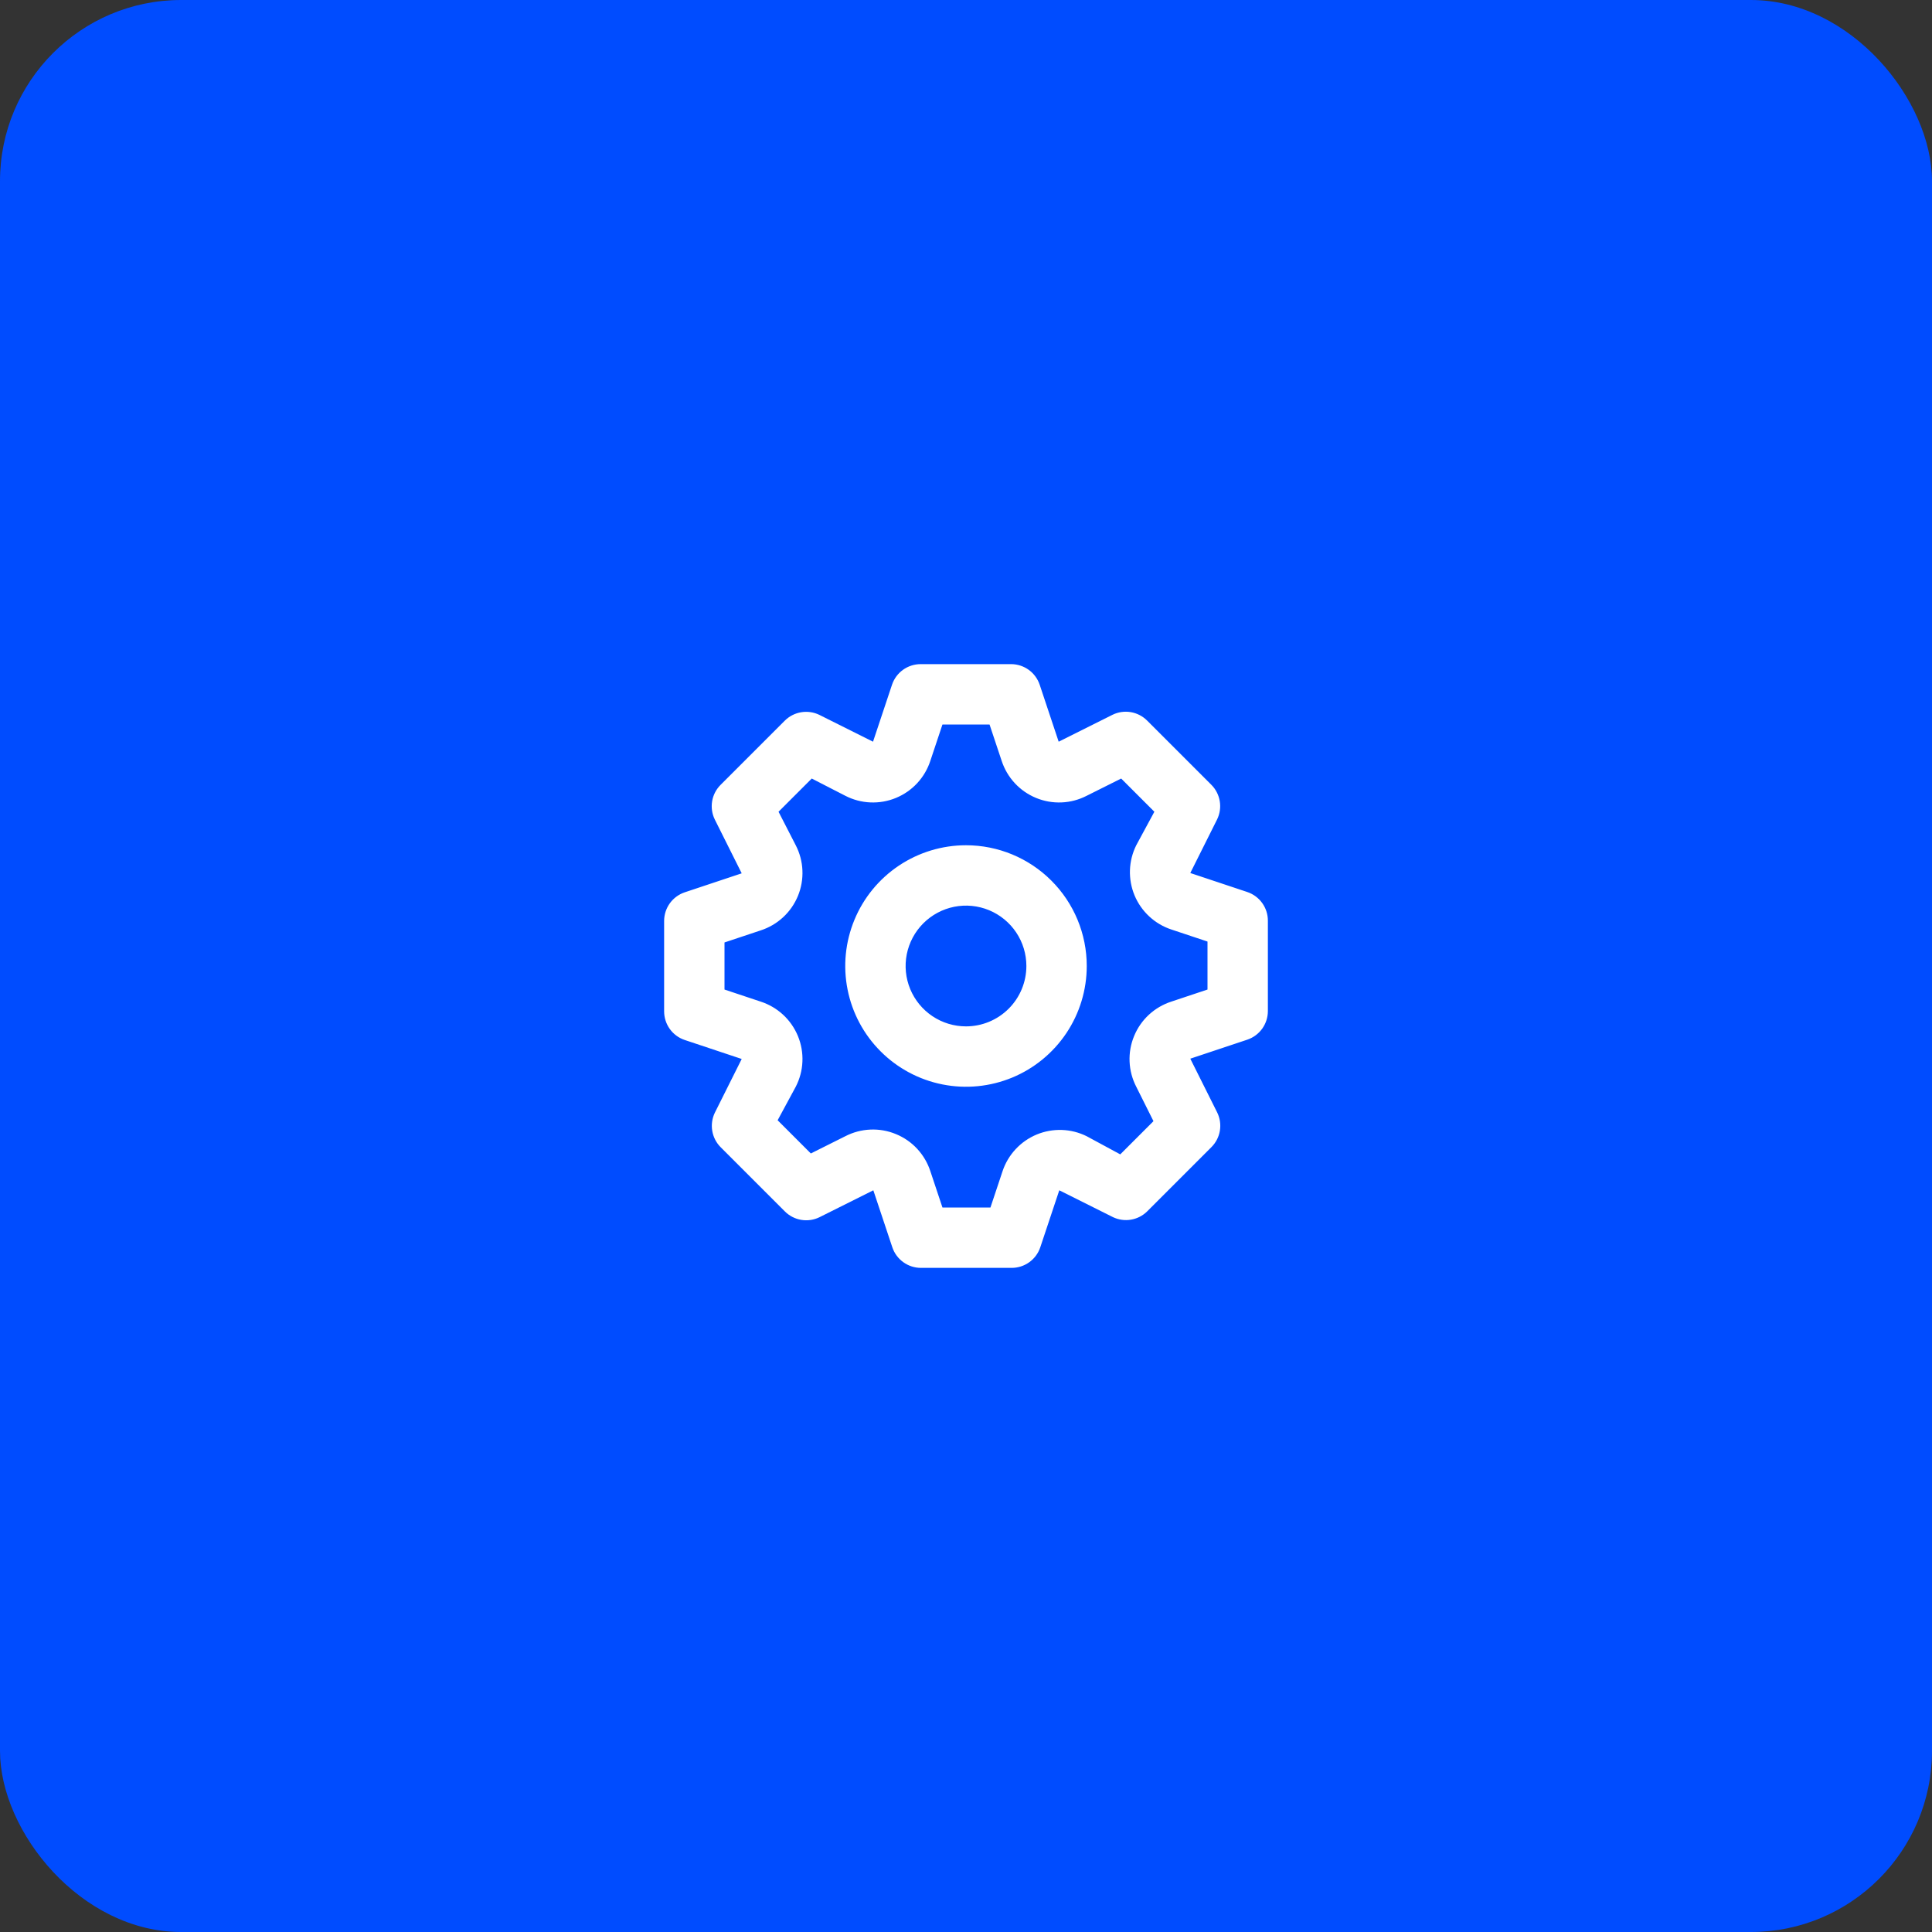
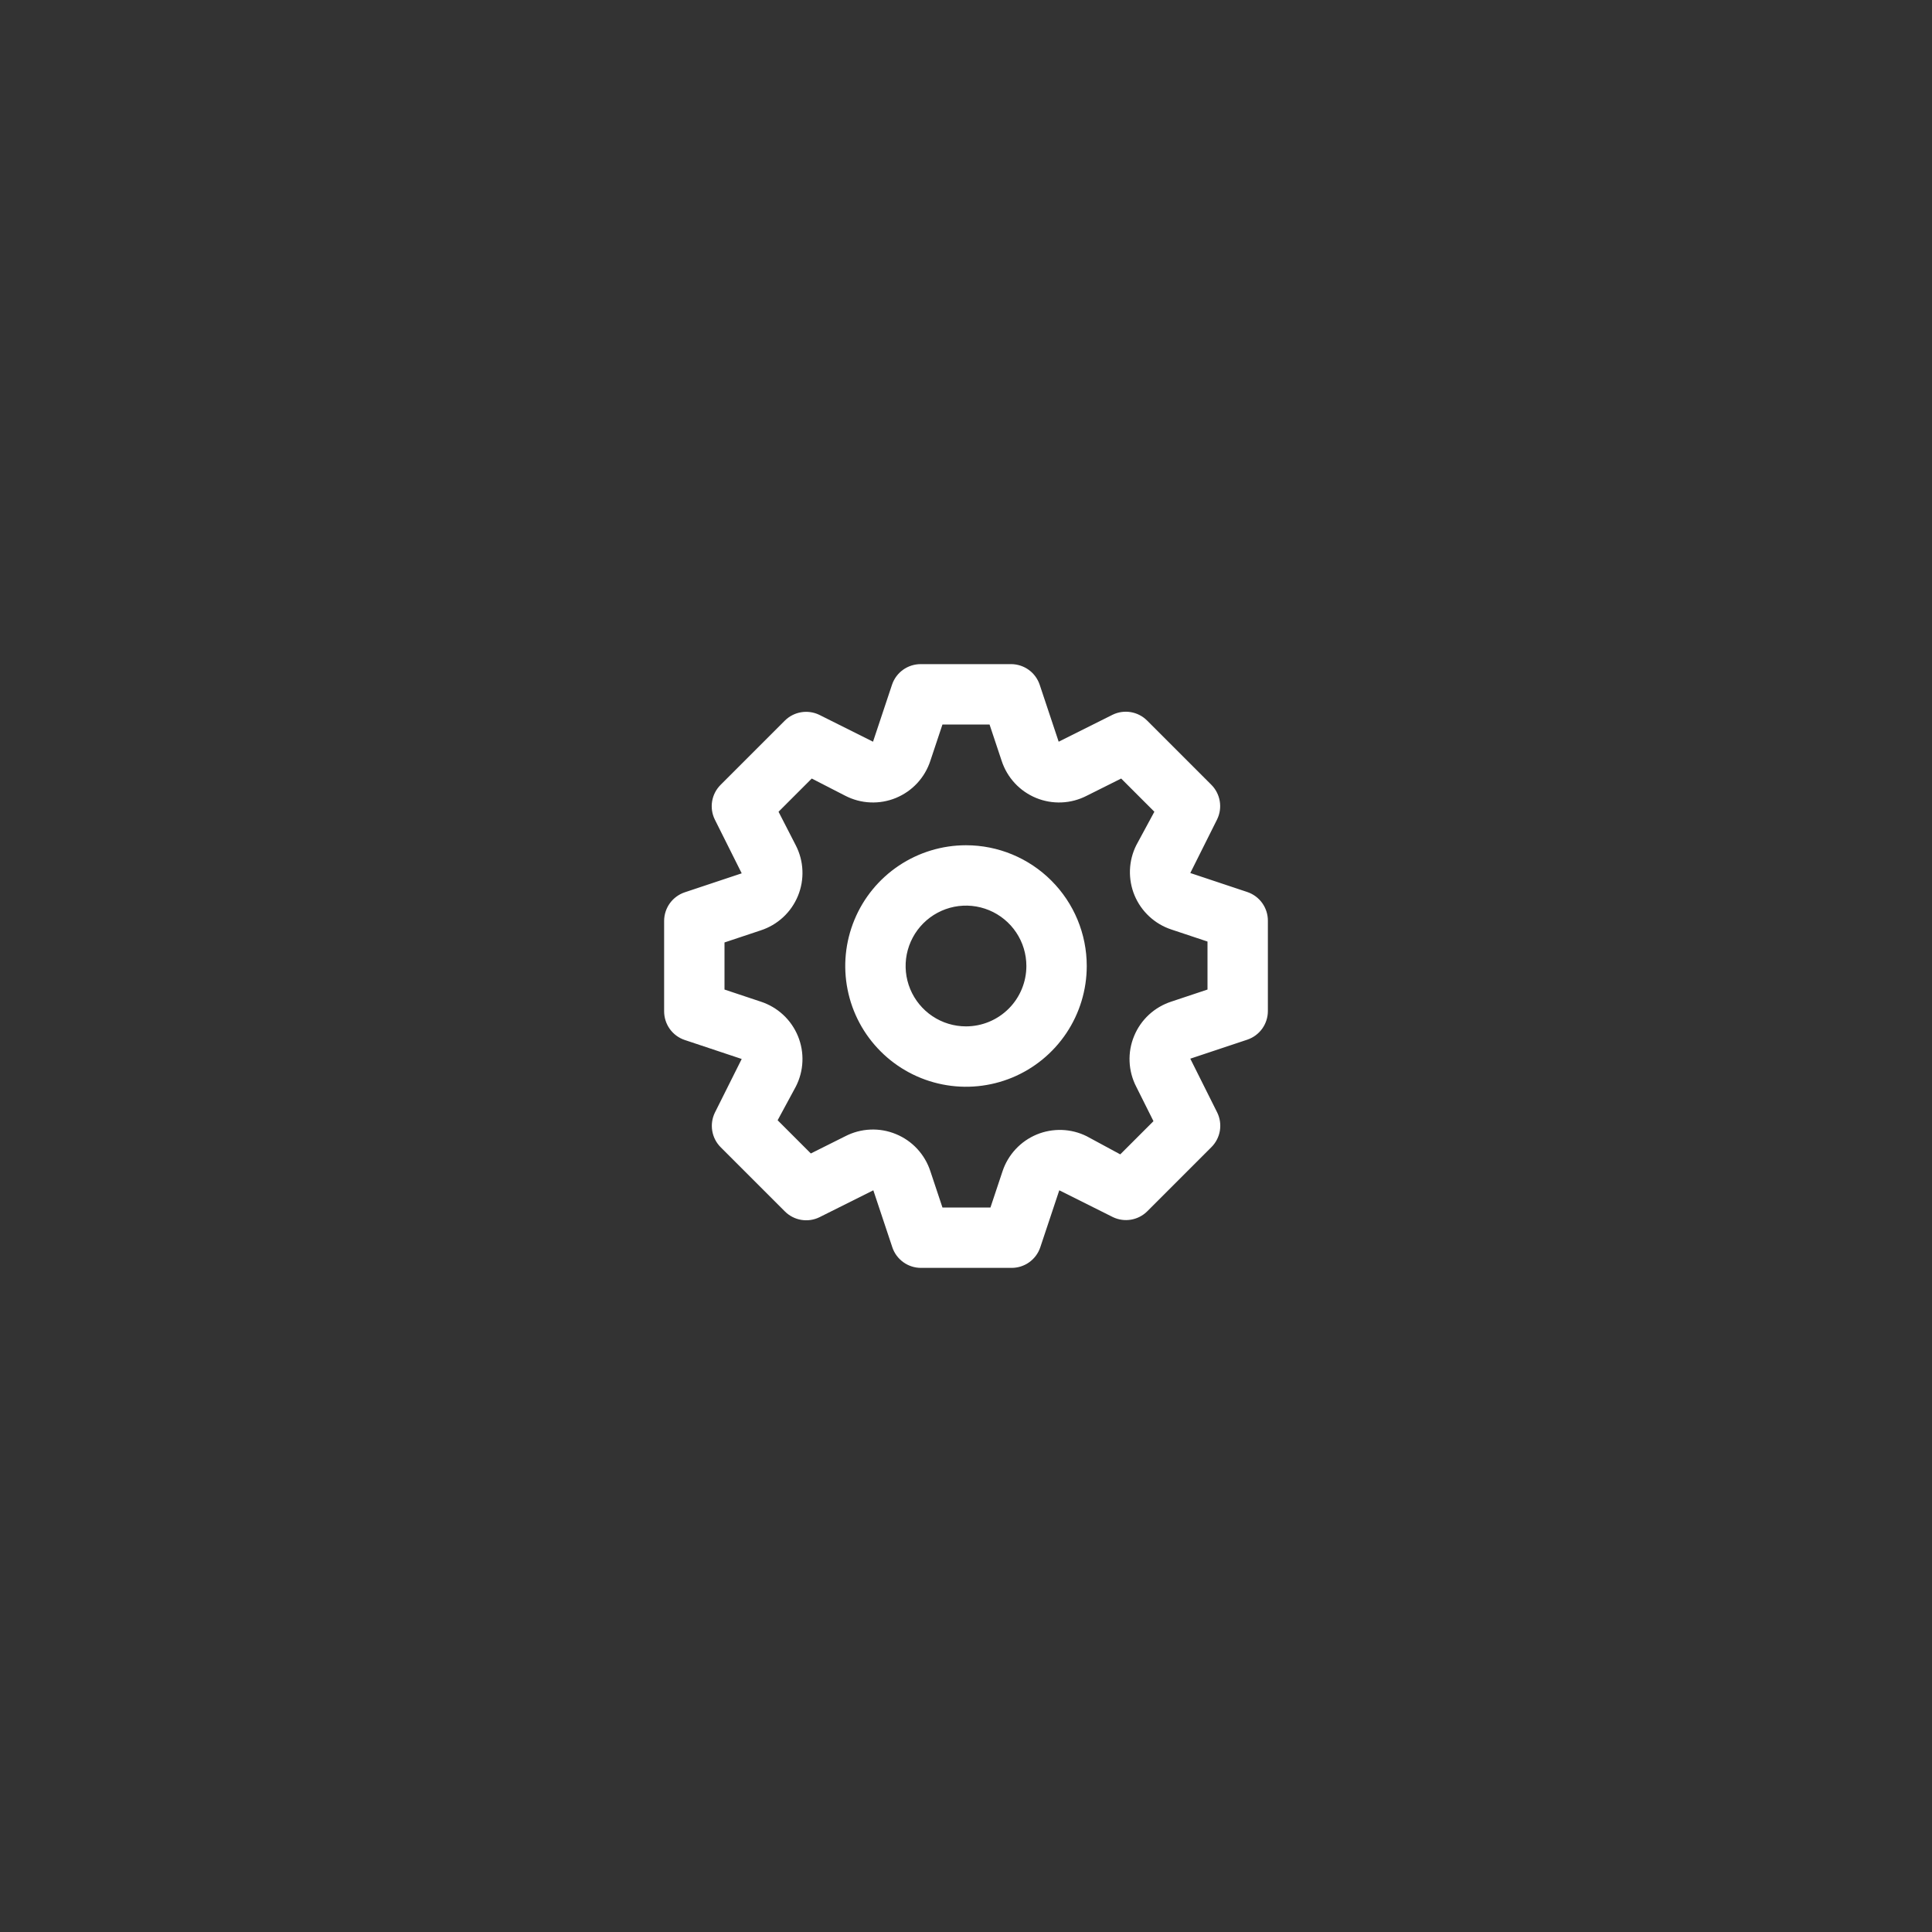
<svg xmlns="http://www.w3.org/2000/svg" width="64" height="64" viewBox="0 0 64 64" fill="none">
  <rect x="0" y="0" width="64" height="64" fill="#333333" stroke="none" />
-   <rect width="64" height="64" rx="6" fill="#004CFF" />
  <path d="M41.32 29.55L39.43 28.92L40.32 27.14C40.41 26.954 40.44 26.744 40.406 26.54C40.372 26.336 40.276 26.147 40.13 26L38 23.87C37.852 23.722 37.662 23.624 37.456 23.59C37.249 23.556 37.038 23.587 36.85 23.68L35.07 24.57L34.44 22.68C34.373 22.483 34.247 22.312 34.079 22.19C33.91 22.068 33.708 22.002 33.5 22H30.5C30.29 22 30.086 22.065 29.915 22.187C29.745 22.309 29.617 22.481 29.55 22.68L28.92 24.57L27.14 23.68C26.954 23.59 26.744 23.56 26.54 23.594C26.336 23.628 26.147 23.724 26 23.87L23.87 26C23.722 26.148 23.624 26.338 23.59 26.544C23.556 26.751 23.587 26.962 23.68 27.15L24.57 28.93L22.68 29.56C22.483 29.627 22.312 29.753 22.19 29.921C22.068 30.09 22.002 30.292 22 30.5V33.5C22 33.71 22.065 33.914 22.187 34.085C22.309 34.255 22.481 34.383 22.68 34.45L24.57 35.08L23.68 36.86C23.59 37.046 23.56 37.256 23.594 37.46C23.628 37.664 23.724 37.853 23.87 38L26 40.13C26.148 40.278 26.338 40.376 26.544 40.41C26.751 40.444 26.962 40.413 27.15 40.32L28.93 39.43L29.56 41.32C29.627 41.519 29.755 41.691 29.925 41.813C30.096 41.935 30.3 42.001 30.51 42H33.51C33.72 42.001 33.924 41.935 34.095 41.813C34.265 41.691 34.393 41.519 34.46 41.32L35.09 39.43L36.87 40.32C37.055 40.408 37.263 40.437 37.465 40.403C37.667 40.369 37.854 40.274 38 40.13L40.13 38C40.278 37.852 40.376 37.662 40.41 37.456C40.444 37.249 40.413 37.038 40.32 36.85L39.43 35.07L41.32 34.44C41.517 34.373 41.688 34.247 41.81 34.079C41.932 33.91 41.998 33.708 42 33.5V30.5C42.001 30.29 41.935 30.086 41.813 29.915C41.691 29.745 41.519 29.617 41.32 29.55ZM40 32.78L38.8 33.18C38.524 33.27 38.271 33.418 38.058 33.615C37.845 33.812 37.678 34.053 37.568 34.322C37.457 34.59 37.406 34.879 37.419 35.169C37.431 35.459 37.507 35.742 37.64 36L38.21 37.14L37.11 38.24L36 37.64C35.744 37.512 35.463 37.441 35.176 37.431C34.89 37.422 34.605 37.473 34.34 37.583C34.076 37.693 33.838 37.859 33.643 38.069C33.448 38.279 33.3 38.528 33.21 38.8L32.81 40H31.22L30.82 38.8C30.73 38.524 30.582 38.271 30.385 38.058C30.188 37.845 29.947 37.678 29.678 37.568C29.41 37.457 29.121 37.406 28.831 37.419C28.541 37.431 28.258 37.507 28 37.64L26.86 38.21L25.76 37.11L26.36 36C26.493 35.742 26.569 35.459 26.581 35.169C26.594 34.879 26.543 34.59 26.433 34.322C26.322 34.053 26.155 33.812 25.942 33.615C25.729 33.418 25.476 33.27 25.2 33.18L24 32.78V31.22L25.2 30.82C25.476 30.73 25.729 30.582 25.942 30.385C26.155 30.188 26.322 29.947 26.433 29.678C26.543 29.41 26.594 29.121 26.581 28.831C26.569 28.541 26.493 28.258 26.36 28L25.79 26.89L26.89 25.79L28 26.36C28.258 26.493 28.541 26.569 28.831 26.581C29.121 26.594 29.41 26.543 29.678 26.433C29.947 26.322 30.188 26.155 30.385 25.942C30.582 25.729 30.73 25.476 30.82 25.2L31.22 24H32.78L33.18 25.2C33.27 25.476 33.418 25.729 33.615 25.942C33.812 26.155 34.053 26.322 34.322 26.433C34.59 26.543 34.879 26.594 35.169 26.581C35.459 26.569 35.742 26.493 36 26.36L37.14 25.79L38.24 26.89L37.64 28C37.512 28.256 37.441 28.537 37.431 28.824C37.422 29.11 37.473 29.395 37.583 29.66C37.693 29.924 37.859 30.162 38.069 30.357C38.279 30.552 38.528 30.7 38.8 30.79L40 31.19V32.78ZM32 28C31.209 28 30.436 28.235 29.778 28.674C29.12 29.114 28.607 29.738 28.305 30.469C28.002 31.2 27.922 32.004 28.077 32.78C28.231 33.556 28.612 34.269 29.172 34.828C29.731 35.388 30.444 35.769 31.22 35.923C31.996 36.078 32.8 35.998 33.531 35.696C34.262 35.393 34.886 34.88 35.326 34.222C35.765 33.565 36 32.791 36 32C36 30.939 35.579 29.922 34.828 29.172C34.078 28.421 33.061 28 32 28ZM32 34C31.604 34 31.218 33.883 30.889 33.663C30.56 33.443 30.304 33.131 30.152 32.765C30.001 32.4 29.961 31.998 30.038 31.61C30.116 31.222 30.306 30.866 30.586 30.586C30.866 30.306 31.222 30.116 31.61 30.038C31.998 29.961 32.4 30.001 32.765 30.152C33.131 30.304 33.443 30.56 33.663 30.889C33.883 31.218 34 31.604 34 32C34 32.53 33.789 33.039 33.414 33.414C33.039 33.789 32.53 34 32 34Z" fill="white" />
</svg>